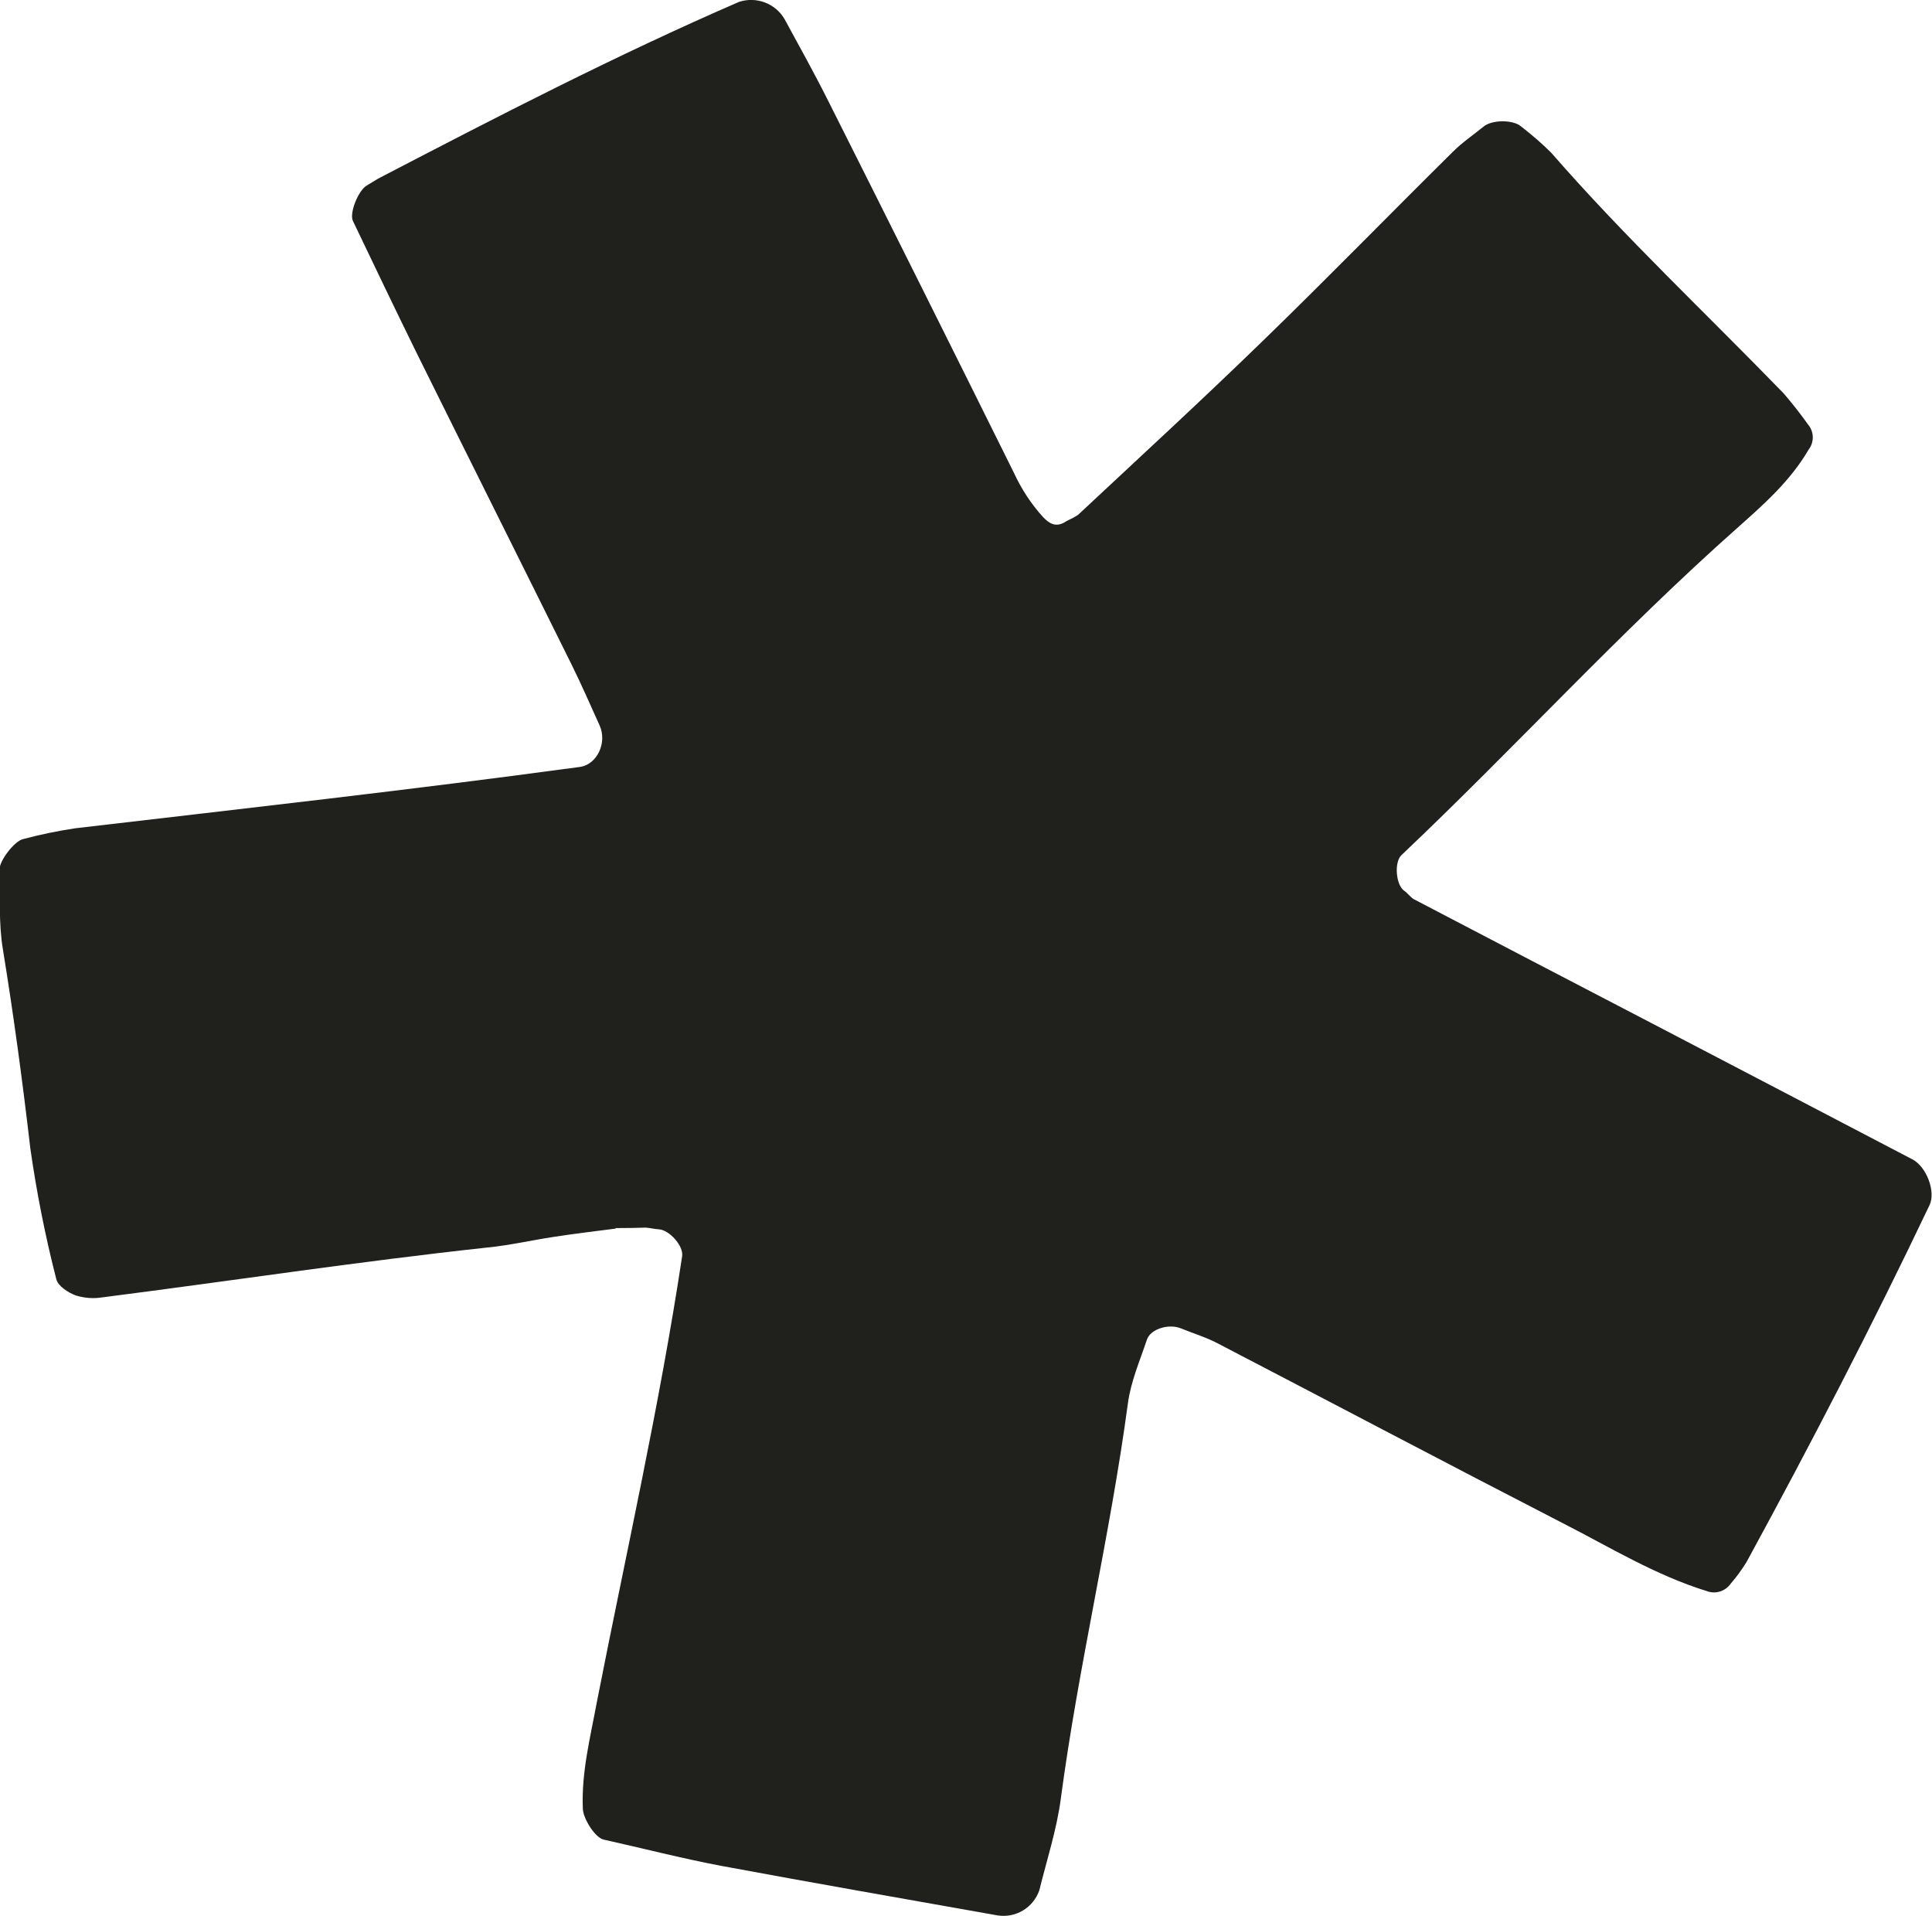
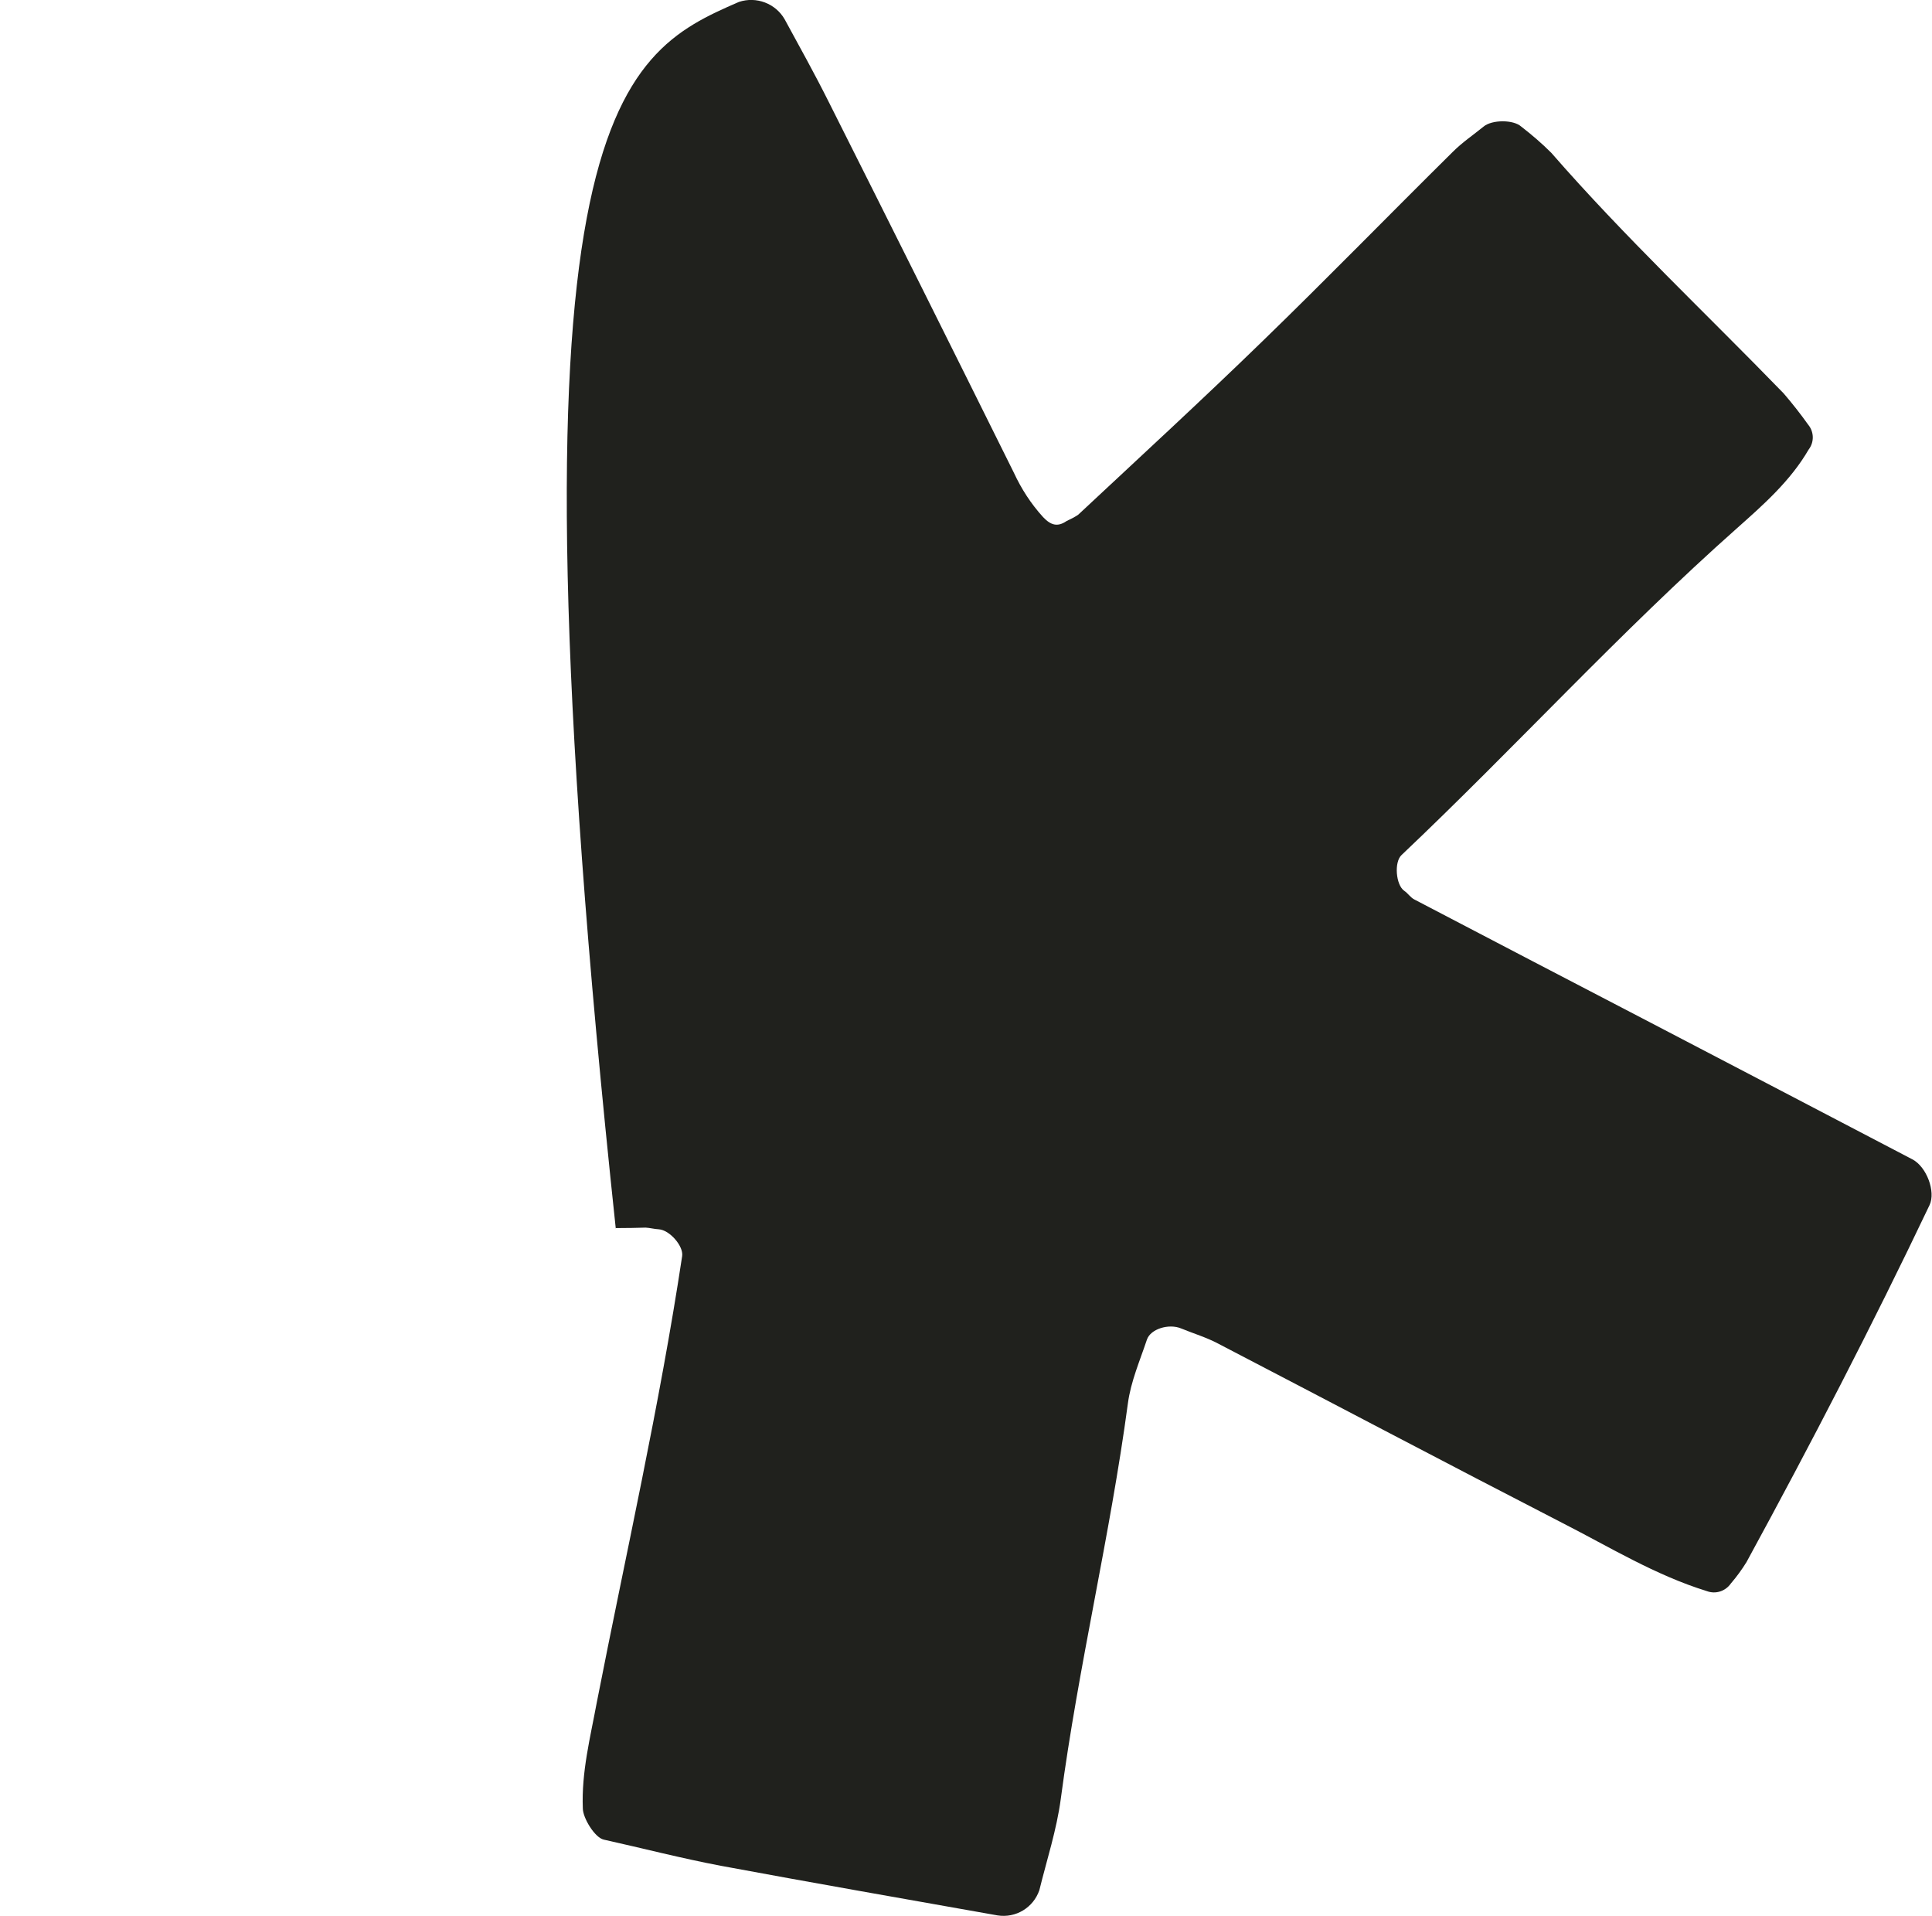
<svg xmlns="http://www.w3.org/2000/svg" id="_Слой_2" data-name="Слой 2" viewBox="0 0 80.32 79.66">
  <defs>
    <style>
      .cls-1 {
        fill: #20211d;
        stroke-width: 0px;
      }
    </style>
  </defs>
  <g id="_Слой_1-2" data-name="Слой 1">
-     <path class="cls-1" d="M25.6,51.07c-.78.1-1.7.21-2.61.35-.91.14-1.82.35-2.75.44-5.35.58-10.66,1.39-15.99,2.07-.37.06-.74.03-1.1-.08-.32-.12-.74-.39-.81-.68-.46-1.79-.82-3.61-1.08-5.44-.32-2.76-.69-5.51-1.14-8.27-.18-1.08-.11-2.21-.14-3.32,0-.37.62-1.18.98-1.26.71-.19,1.44-.34,2.17-.45,7-.82,13.99-1.6,20.98-2.55.71-.1,1.14-1,.82-1.72-.38-.84-.75-1.69-1.16-2.52-2.14-4.32-4.3-8.63-6.44-12.95-.9-1.83-1.78-3.67-2.66-5.51-.15-.32.22-1.26.58-1.47.16-.09.32-.2.48-.29C20.67,4.85,25.6,2.3,30.72.08c.72-.24,1.52.06,1.9.72.62,1.14,1.25,2.27,1.83,3.43,2.58,5.13,5.15,10.28,7.7,15.42.31.67.71,1.29,1.21,1.84.32.34.6.43.98.17.17-.08.33-.16.48-.26,2.57-2.4,5.17-4.79,7.69-7.24,2.66-2.58,5.25-5.24,7.89-7.85.39-.39.85-.7,1.28-1.05.35-.29,1.24-.29,1.56,0,.44.34.86.7,1.25,1.09,3.05,3.5,6.43,6.67,9.66,10,.36.42.7.85,1.02,1.3.25.3.26.73.02,1.04-.76,1.31-1.89,2.3-2.98,3.27-4.86,4.31-9.23,9.12-13.94,13.58-.32.29-.24,1.25.11,1.49.15.1.26.28.42.36,3.29,1.72,6.57,3.43,9.86,5.14,3.62,1.89,7.23,3.77,10.84,5.66.6.31.98,1.35.72,1.9-2.39,5.02-4.95,9.96-7.61,14.84-.19.31-.41.61-.65.89-.22.32-.63.46-1,.32-2.14-.66-4.04-1.83-6.02-2.84-4.78-2.46-9.53-4.97-14.3-7.45-.49-.26-1.03-.42-1.54-.63-.51-.21-1.27.02-1.42.47-.29.87-.67,1.74-.79,2.65-.74,5.51-2.06,10.93-2.79,16.44-.17,1.28-.58,2.53-.89,3.79-.25.73-.98,1.17-1.74,1.05-3.83-.68-7.67-1.35-11.49-2.06-1.64-.31-3.26-.73-4.88-1.09-.37-.08-.87-.9-.87-1.3-.06-1.51.31-2.94.58-4.4,1.21-6.18,2.61-12.33,3.55-18.56.06-.41-.52-1.08-.97-1.11-.19-.01-.37-.06-.55-.07-.37.01-.74.02-1.25.02Z" />
+     <path class="cls-1" d="M25.6,51.07C20.67,4.85,25.6,2.3,30.72.08c.72-.24,1.52.06,1.9.72.62,1.14,1.25,2.27,1.83,3.43,2.58,5.13,5.15,10.28,7.7,15.42.31.67.71,1.29,1.21,1.84.32.34.6.43.98.17.17-.08.33-.16.48-.26,2.57-2.4,5.17-4.79,7.69-7.24,2.66-2.58,5.25-5.24,7.89-7.85.39-.39.85-.7,1.28-1.05.35-.29,1.24-.29,1.56,0,.44.34.86.7,1.25,1.09,3.05,3.5,6.43,6.67,9.66,10,.36.42.7.85,1.02,1.3.25.3.26.73.02,1.04-.76,1.31-1.89,2.3-2.98,3.27-4.86,4.31-9.23,9.12-13.94,13.58-.32.29-.24,1.25.11,1.49.15.1.26.28.42.36,3.29,1.72,6.57,3.43,9.86,5.14,3.62,1.89,7.23,3.77,10.84,5.66.6.31.98,1.35.72,1.9-2.39,5.02-4.95,9.96-7.61,14.84-.19.31-.41.61-.65.89-.22.32-.63.46-1,.32-2.14-.66-4.04-1.83-6.02-2.84-4.78-2.46-9.53-4.97-14.3-7.45-.49-.26-1.03-.42-1.54-.63-.51-.21-1.27.02-1.42.47-.29.87-.67,1.74-.79,2.65-.74,5.51-2.06,10.93-2.79,16.44-.17,1.28-.58,2.53-.89,3.79-.25.73-.98,1.17-1.74,1.05-3.83-.68-7.67-1.35-11.49-2.06-1.64-.31-3.26-.73-4.88-1.09-.37-.08-.87-.9-.87-1.3-.06-1.51.31-2.94.58-4.4,1.21-6.18,2.61-12.33,3.55-18.56.06-.41-.52-1.08-.97-1.11-.19-.01-.37-.06-.55-.07-.37.01-.74.02-1.25.02Z" />
  </g>
</svg>